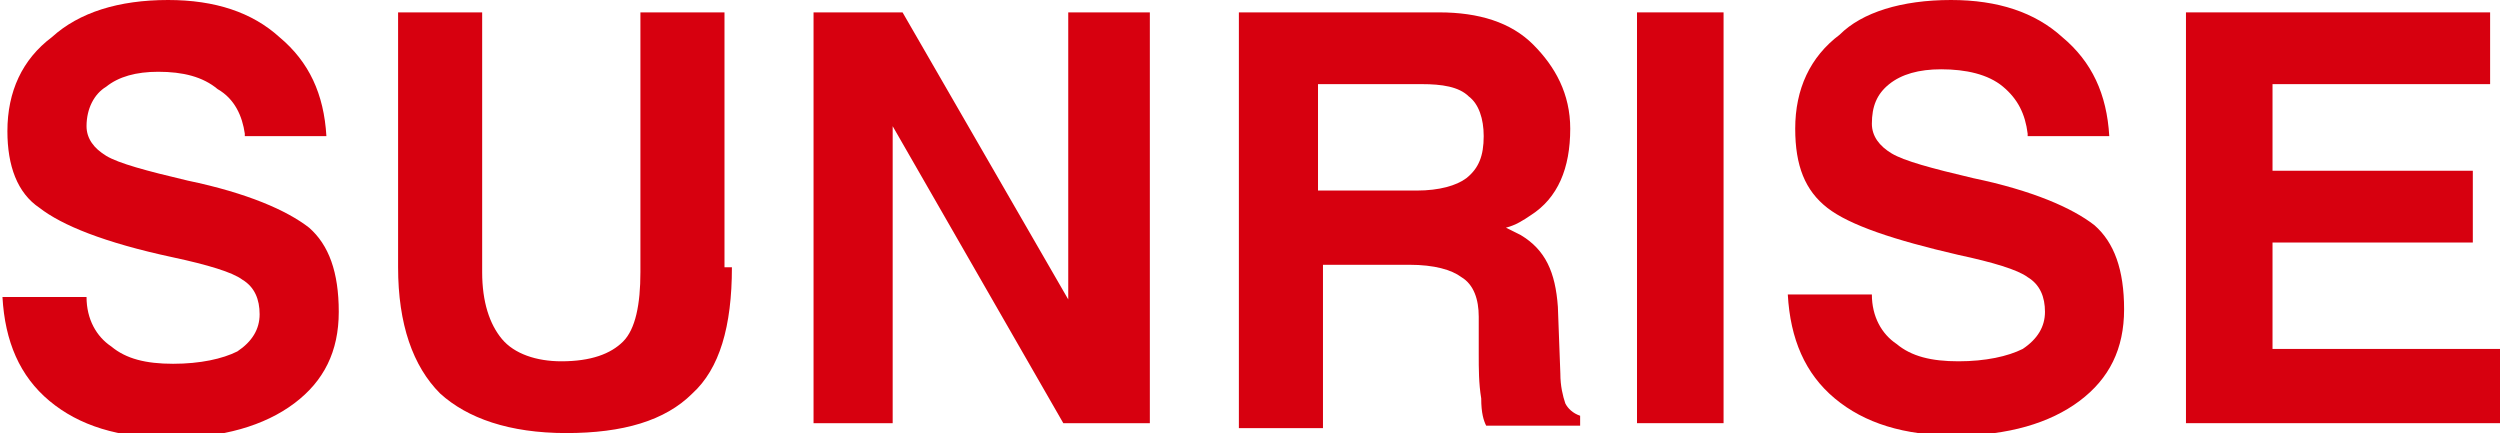
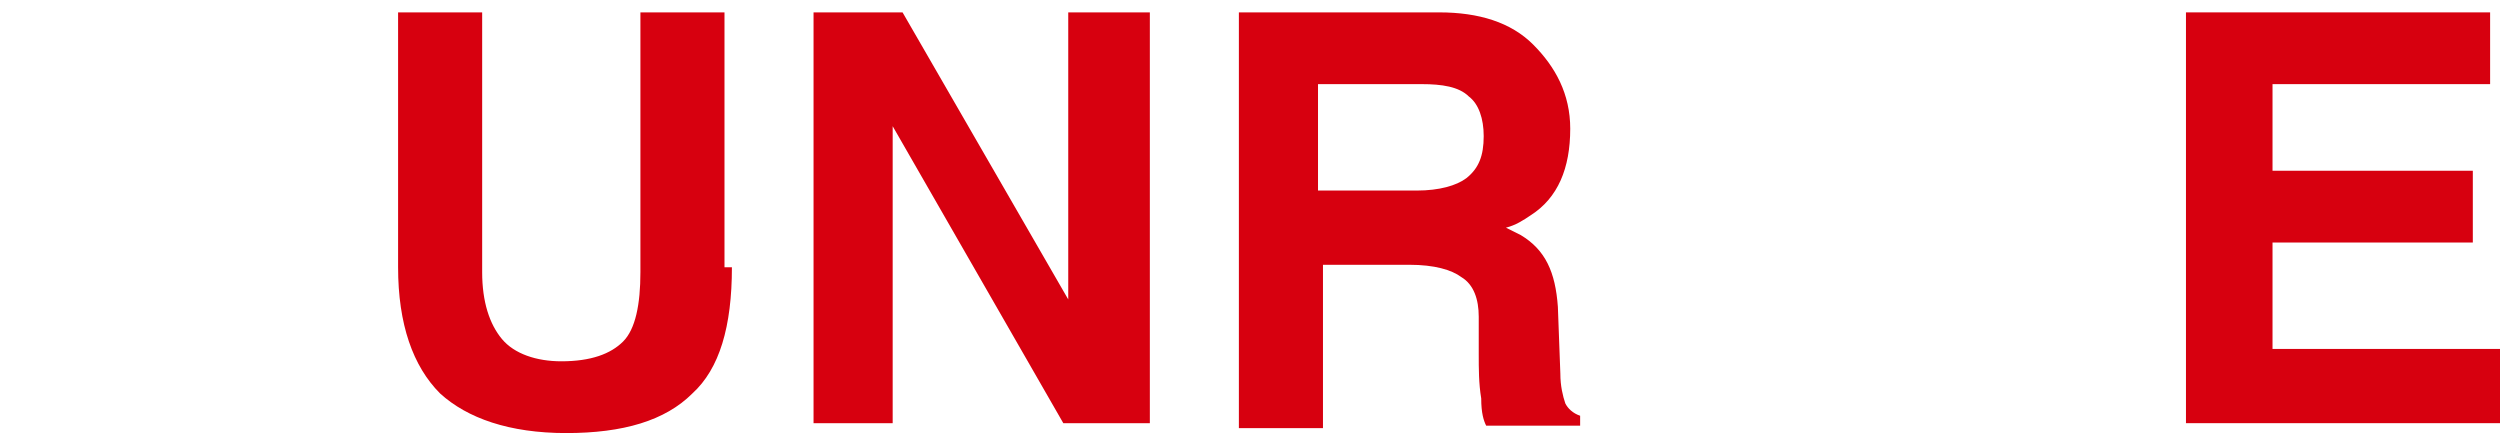
<svg xmlns="http://www.w3.org/2000/svg" width="127" height="22" viewBox="0 0 127 22" fill="none">
  <g clip-path="url(#clip0_363_1635)">
-     <path d="M12.436 6.789C12.31 5.909 11.933 5.029 11.054 4.526C10.3 3.897 9.295 3.646 8.039 3.646C6.908 3.646 6.029 3.897 5.401 4.4C4.773 4.777 4.396 5.531 4.396 6.411C4.396 7.04 4.773 7.543 5.401 7.92C6.029 8.297 7.411 8.674 9.546 9.177C12.561 9.806 14.571 10.686 15.702 11.566C16.707 12.446 17.209 13.829 17.209 15.84C17.209 17.851 16.455 19.36 14.948 20.491C13.441 21.623 11.305 22.251 8.667 22.251C6.029 22.251 4.019 21.623 2.512 20.366C1.004 19.109 0.251 17.349 0.125 15.086H4.396C4.396 16.217 4.898 17.097 5.652 17.6C6.406 18.229 7.411 18.48 8.793 18.48C10.175 18.48 11.305 18.229 12.059 17.851C12.812 17.349 13.189 16.72 13.189 15.966C13.189 15.211 12.938 14.583 12.31 14.206C11.807 13.829 10.551 13.451 8.793 13.074C5.275 12.32 3.14 11.44 2.009 10.56C0.879 9.806 0.376 8.423 0.376 6.663C0.376 4.651 1.13 3.017 2.637 1.886C4.019 0.629 6.029 0 8.541 0C10.928 0 12.812 0.629 14.194 1.886C15.702 3.143 16.455 4.777 16.581 6.914H12.436V6.789Z" fill="#D7000F" />
    <path d="M37.181 13.577C37.181 16.594 36.553 18.731 35.171 19.989C33.789 21.371 31.654 22 28.765 22C25.875 22 23.74 21.246 22.358 19.989C20.976 18.606 20.223 16.469 20.223 13.577V0.629H22.358H24.494V13.829C24.494 15.337 24.87 16.469 25.499 17.223C26.127 17.977 27.257 18.354 28.514 18.354C30.021 18.354 31.026 17.977 31.654 17.349C32.282 16.72 32.533 15.463 32.533 13.829V0.629H34.669H36.804V13.577H37.181Z" fill="#D7000F" />
    <path d="M45.348 21.497H43.338H41.328V0.629H43.589H45.85L54.267 15.211V0.629H56.277H58.412V21.497H56.151H54.016L45.348 6.411V21.497Z" fill="#D7000F" />
    <path d="M62.559 0.629H64.694H73.111C75.12 0.629 76.754 1.131 77.884 2.263C79.015 3.394 79.768 4.777 79.768 6.537C79.768 8.549 79.14 10.057 77.758 10.937C77.382 11.189 77.005 11.44 76.502 11.566C76.754 11.691 77.005 11.817 77.256 11.943C78.512 12.697 79.015 13.829 79.14 15.589L79.266 18.983C79.266 19.611 79.391 20.114 79.517 20.491C79.643 20.743 79.894 20.994 80.271 21.12V21.623H75.497C75.372 21.371 75.246 20.994 75.246 20.24C75.12 19.486 75.12 18.731 75.12 17.977V16.091C75.12 15.211 74.869 14.457 74.241 14.08C73.739 13.703 72.859 13.451 71.603 13.451H67.207V21.749H65.071H62.935V0.629H62.559ZM66.955 9.68H71.98C73.111 9.68 73.99 9.429 74.492 9.051C75.12 8.549 75.372 7.92 75.372 6.914C75.372 6.034 75.12 5.28 74.618 4.903C74.115 4.4 73.236 4.274 72.231 4.274H66.955V9.68Z" fill="#D7000F" />
-     <path d="M83.16 0.629H85.421H87.557V21.497H85.421H83.16V0.629Z" fill="#D7000F" />
-     <path d="M103.005 6.789C102.88 5.783 102.503 5.029 101.749 4.4C100.995 3.771 99.865 3.52 98.609 3.52C97.478 3.52 96.599 3.771 95.971 4.274C95.343 4.777 95.091 5.406 95.091 6.286C95.091 6.914 95.468 7.417 96.096 7.794C96.724 8.171 98.106 8.549 100.242 9.051C103.257 9.68 105.266 10.56 106.397 11.44C107.402 12.32 107.904 13.703 107.904 15.714C107.904 17.726 107.151 19.234 105.643 20.366C104.136 21.497 102 22.126 99.362 22.126C96.724 22.126 94.715 21.497 93.207 20.24C91.7 18.983 90.946 17.223 90.82 14.96H95.091C95.091 16.091 95.594 16.971 96.347 17.474C97.101 18.103 98.106 18.354 99.488 18.354C100.87 18.354 102 18.103 102.754 17.726C103.508 17.223 103.885 16.594 103.885 15.84C103.885 15.086 103.633 14.457 103.005 14.08C102.503 13.703 101.247 13.326 99.488 12.949C96.222 12.194 93.961 11.44 92.83 10.56C91.7 9.68 91.197 8.423 91.197 6.537C91.197 4.526 91.951 2.891 93.458 1.76C94.589 0.629 96.599 0 99.111 0C101.498 0 103.382 0.629 104.764 1.886C106.271 3.143 107.025 4.777 107.151 6.914H103.005V6.789Z" fill="#D7000F" />
    <path d="M111.047 21.497V0.629H126.498V2.389V4.274H115.444V8.674H125.619V10.56V12.32H115.444V17.726H127V19.611V21.497H111.047Z" fill="#D7000F" />
  </g>
  <defs>
    <clipPath id="clip0_363_1635">
      <rect width="127" height="22" fill="white" />
    </clipPath>
  </defs>
</svg>